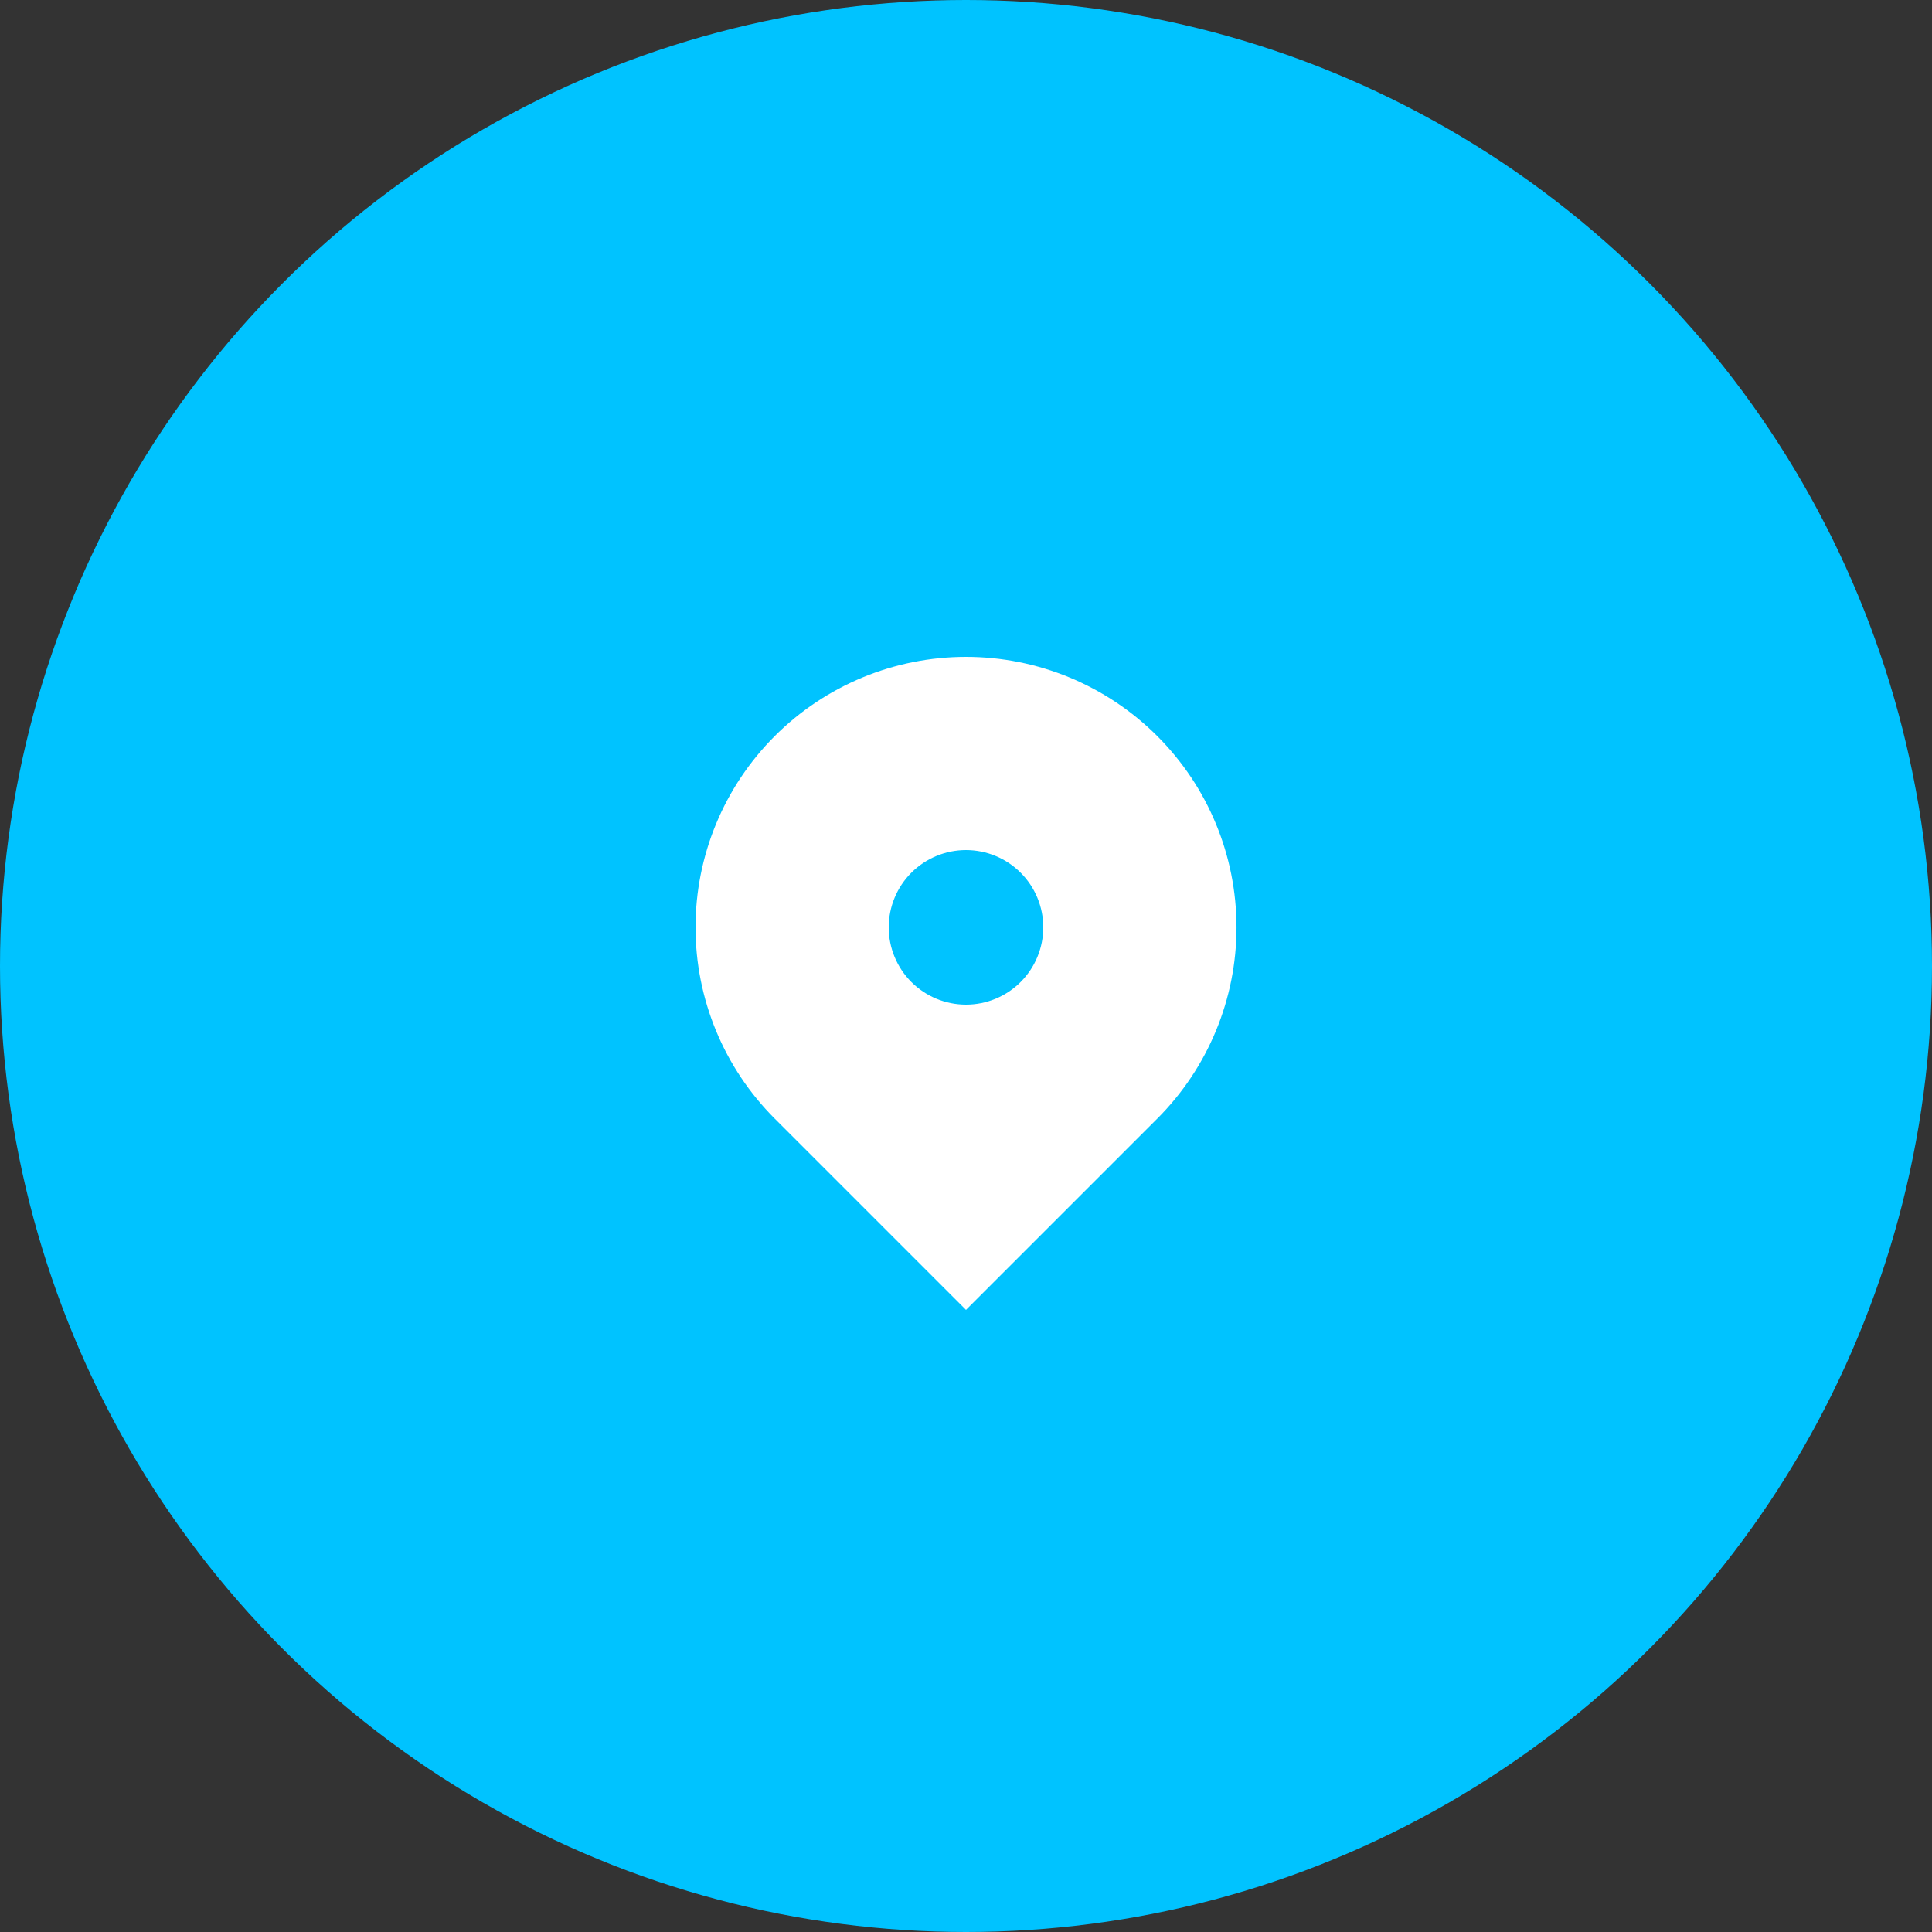
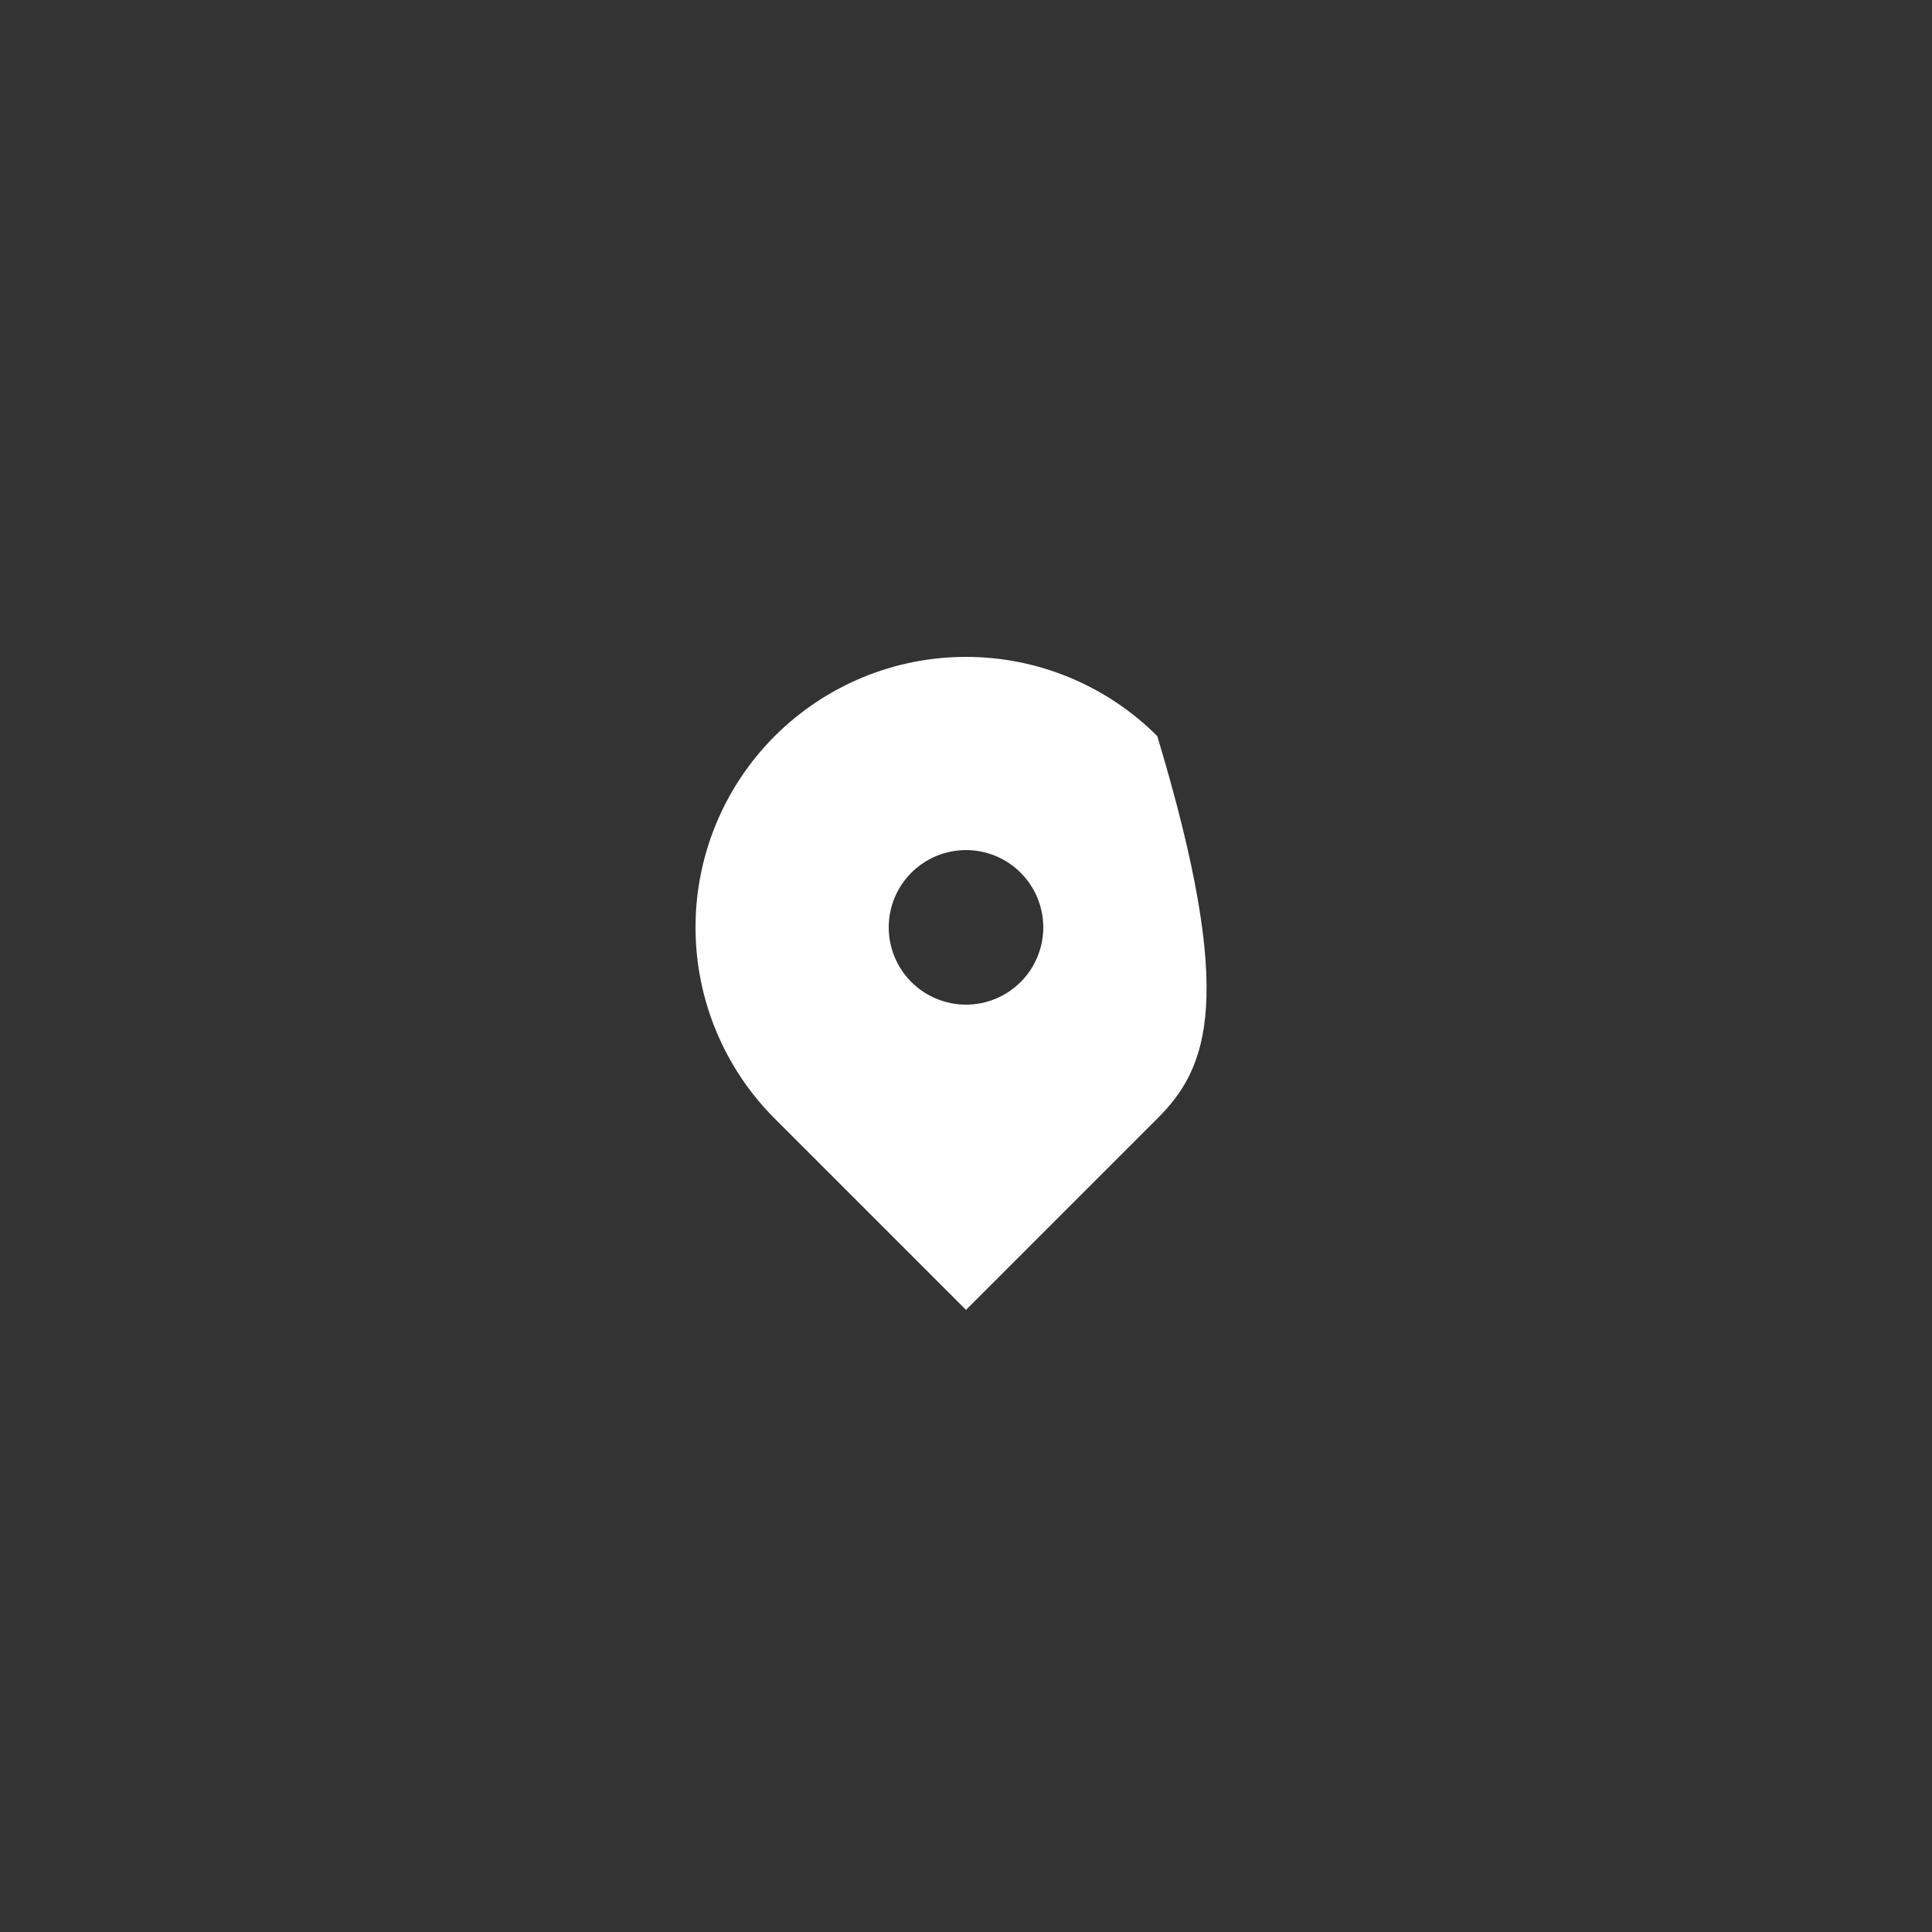
<svg xmlns="http://www.w3.org/2000/svg" width="60" height="60" viewBox="0 0 60 60" fill="none">
  <rect x="0" y="0" width="60" height="60" fill="#333333" stroke="none" />
-   <circle cx="30" cy="30" r="30" fill="#00C3FF" />
-   <path fill-rule="evenodd" clip-rule="evenodd" d="M24.06 22.86C25.636 21.285 27.772 20.4 30 20.4C32.228 20.4 34.365 21.285 35.94 22.86C37.516 24.435 38.401 26.572 38.401 28.8C38.401 31.028 37.516 33.165 35.94 34.74L30 40.68L24.06 34.74C23.28 33.96 22.661 33.034 22.239 32.015C21.817 30.995 21.6 29.903 21.6 28.8C21.6 27.697 21.817 26.604 22.239 25.585C22.661 24.566 23.28 23.64 24.06 22.86ZM30 31.2C30.637 31.2 31.247 30.947 31.697 30.497C32.147 30.047 32.4 29.436 32.4 28.8C32.4 28.163 32.147 27.553 31.697 27.103C31.247 26.653 30.637 26.4 30 26.4C29.364 26.4 28.753 26.653 28.303 27.103C27.853 27.553 27.6 28.163 27.6 28.8C27.6 29.436 27.853 30.047 28.303 30.497C28.753 30.947 29.364 31.2 30 31.2Z" fill="white" />
+   <path fill-rule="evenodd" clip-rule="evenodd" d="M24.06 22.86C25.636 21.285 27.772 20.4 30 20.4C32.228 20.4 34.365 21.285 35.94 22.86C38.401 31.028 37.516 33.165 35.94 34.74L30 40.68L24.06 34.74C23.28 33.96 22.661 33.034 22.239 32.015C21.817 30.995 21.6 29.903 21.6 28.8C21.6 27.697 21.817 26.604 22.239 25.585C22.661 24.566 23.28 23.64 24.06 22.86ZM30 31.2C30.637 31.2 31.247 30.947 31.697 30.497C32.147 30.047 32.4 29.436 32.4 28.8C32.4 28.163 32.147 27.553 31.697 27.103C31.247 26.653 30.637 26.4 30 26.4C29.364 26.4 28.753 26.653 28.303 27.103C27.853 27.553 27.6 28.163 27.6 28.8C27.6 29.436 27.853 30.047 28.303 30.497C28.753 30.947 29.364 31.2 30 31.2Z" fill="white" />
</svg>